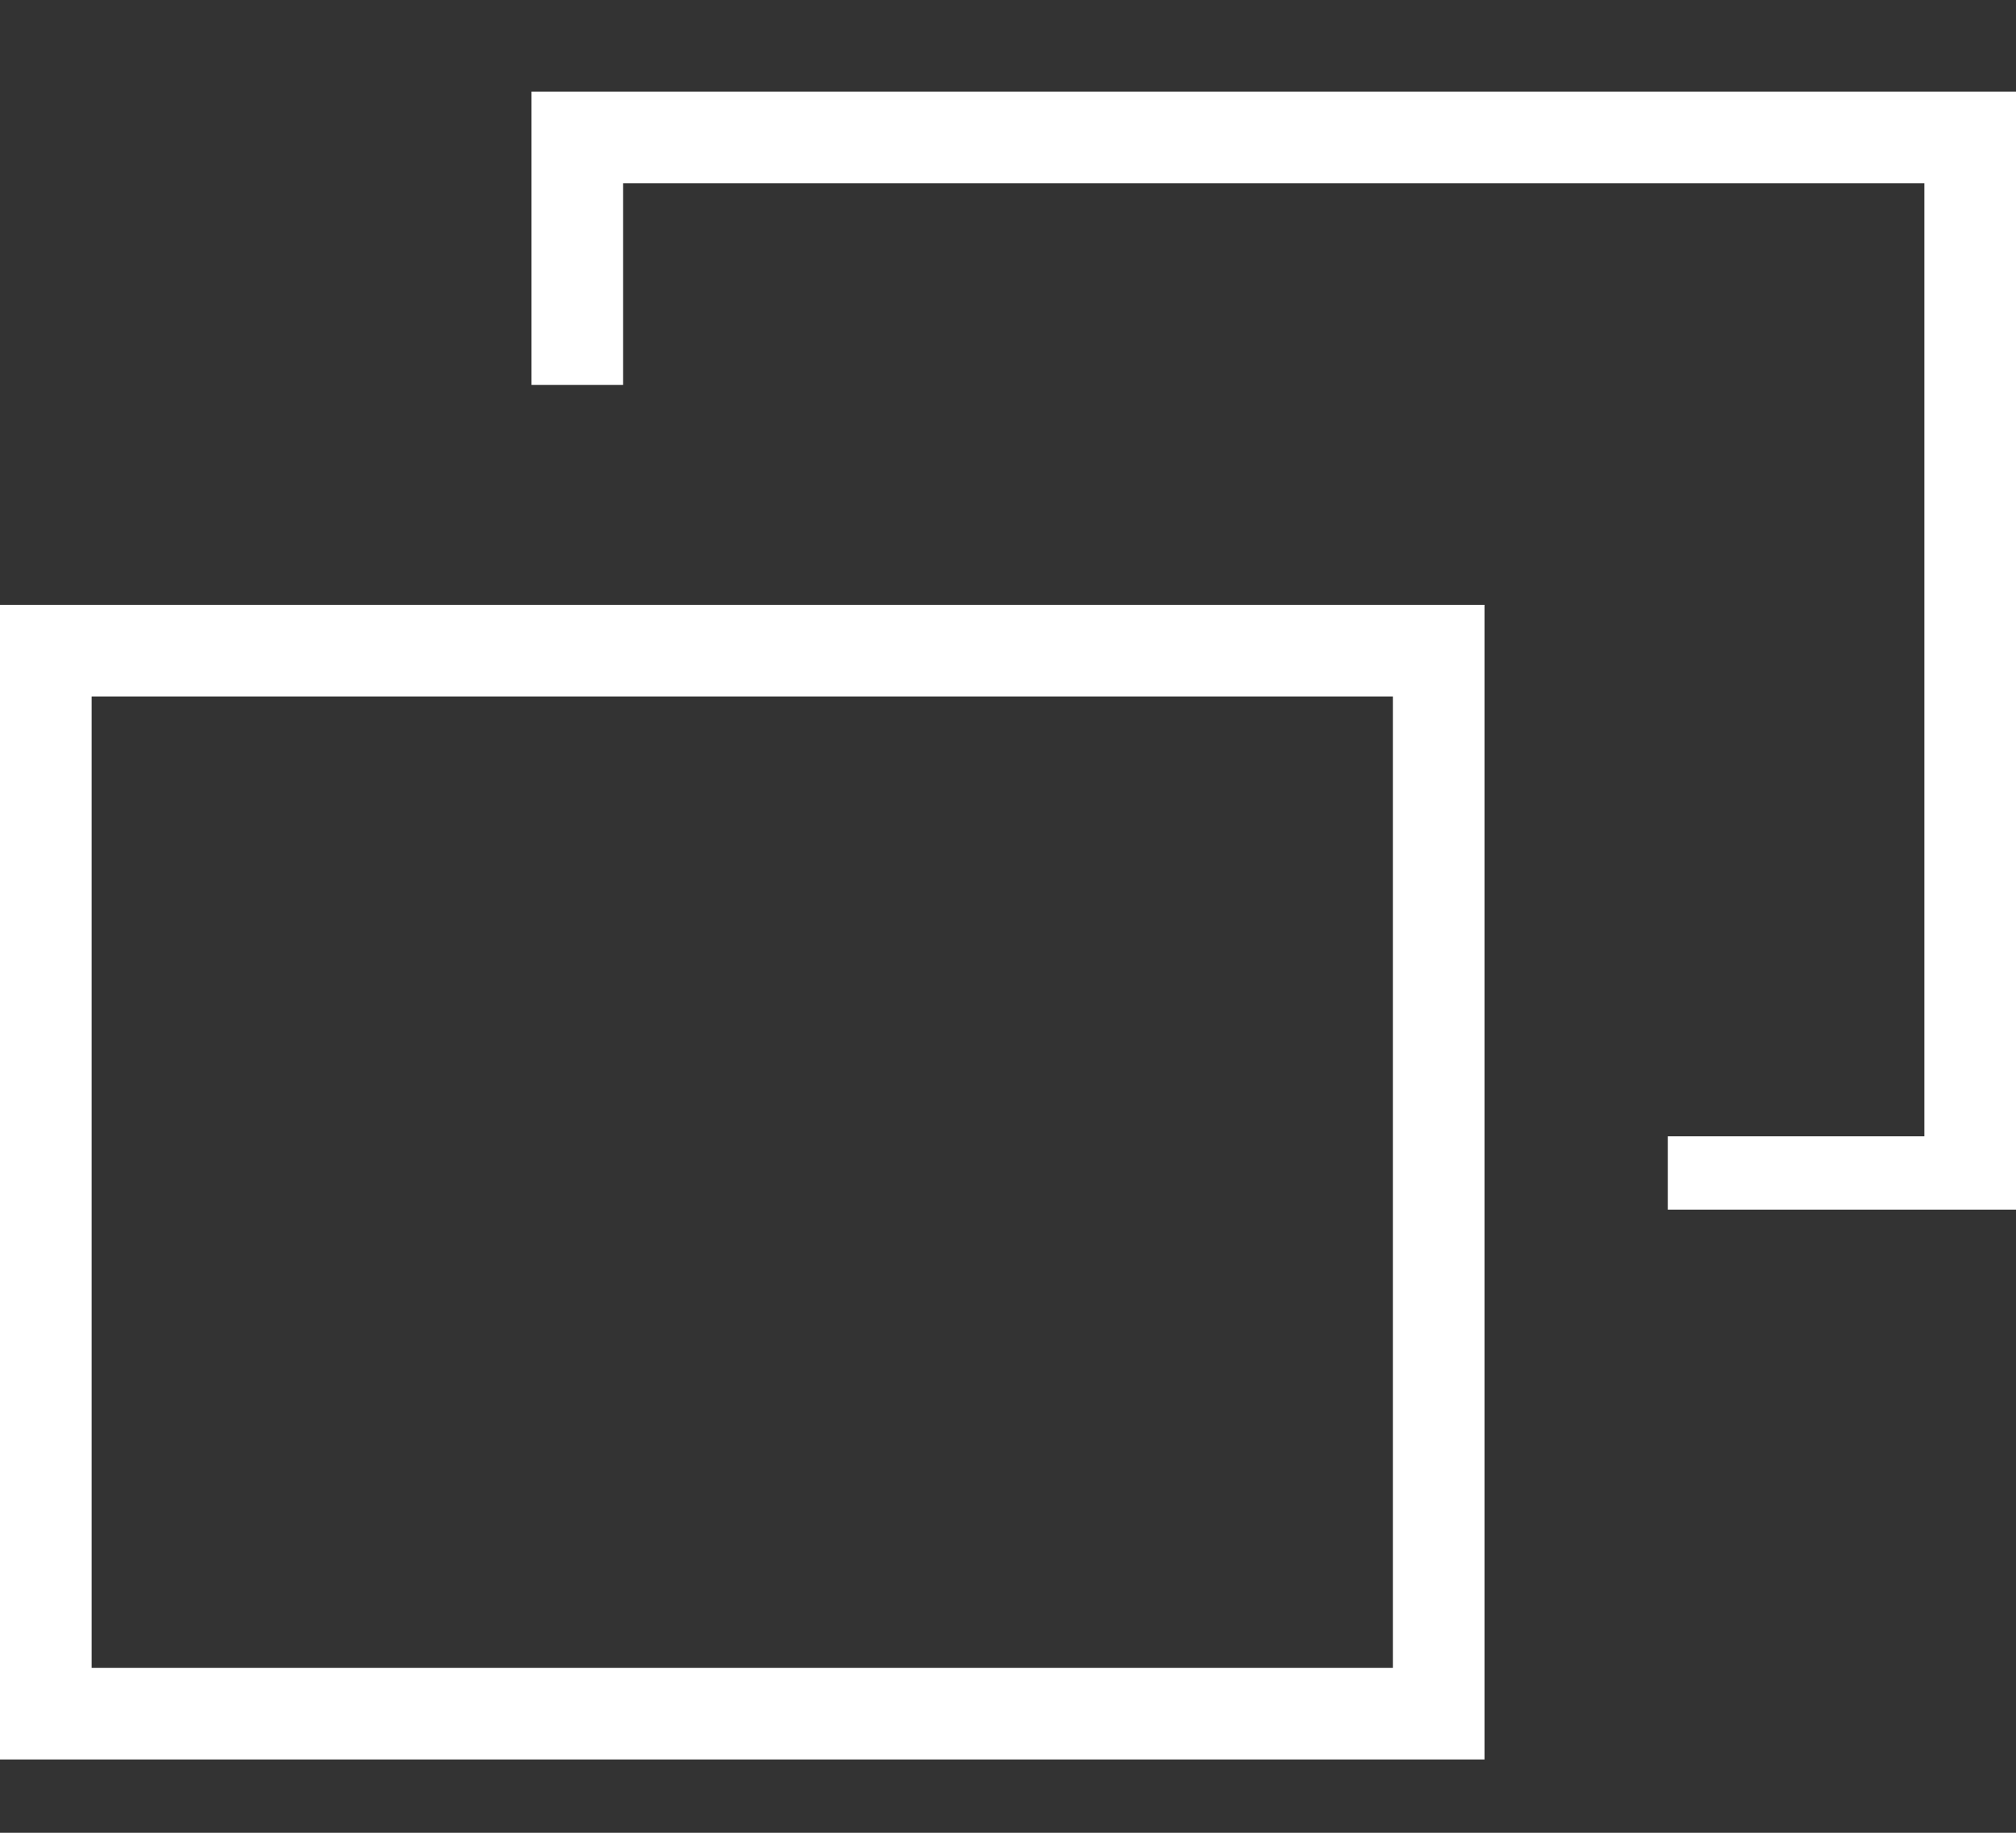
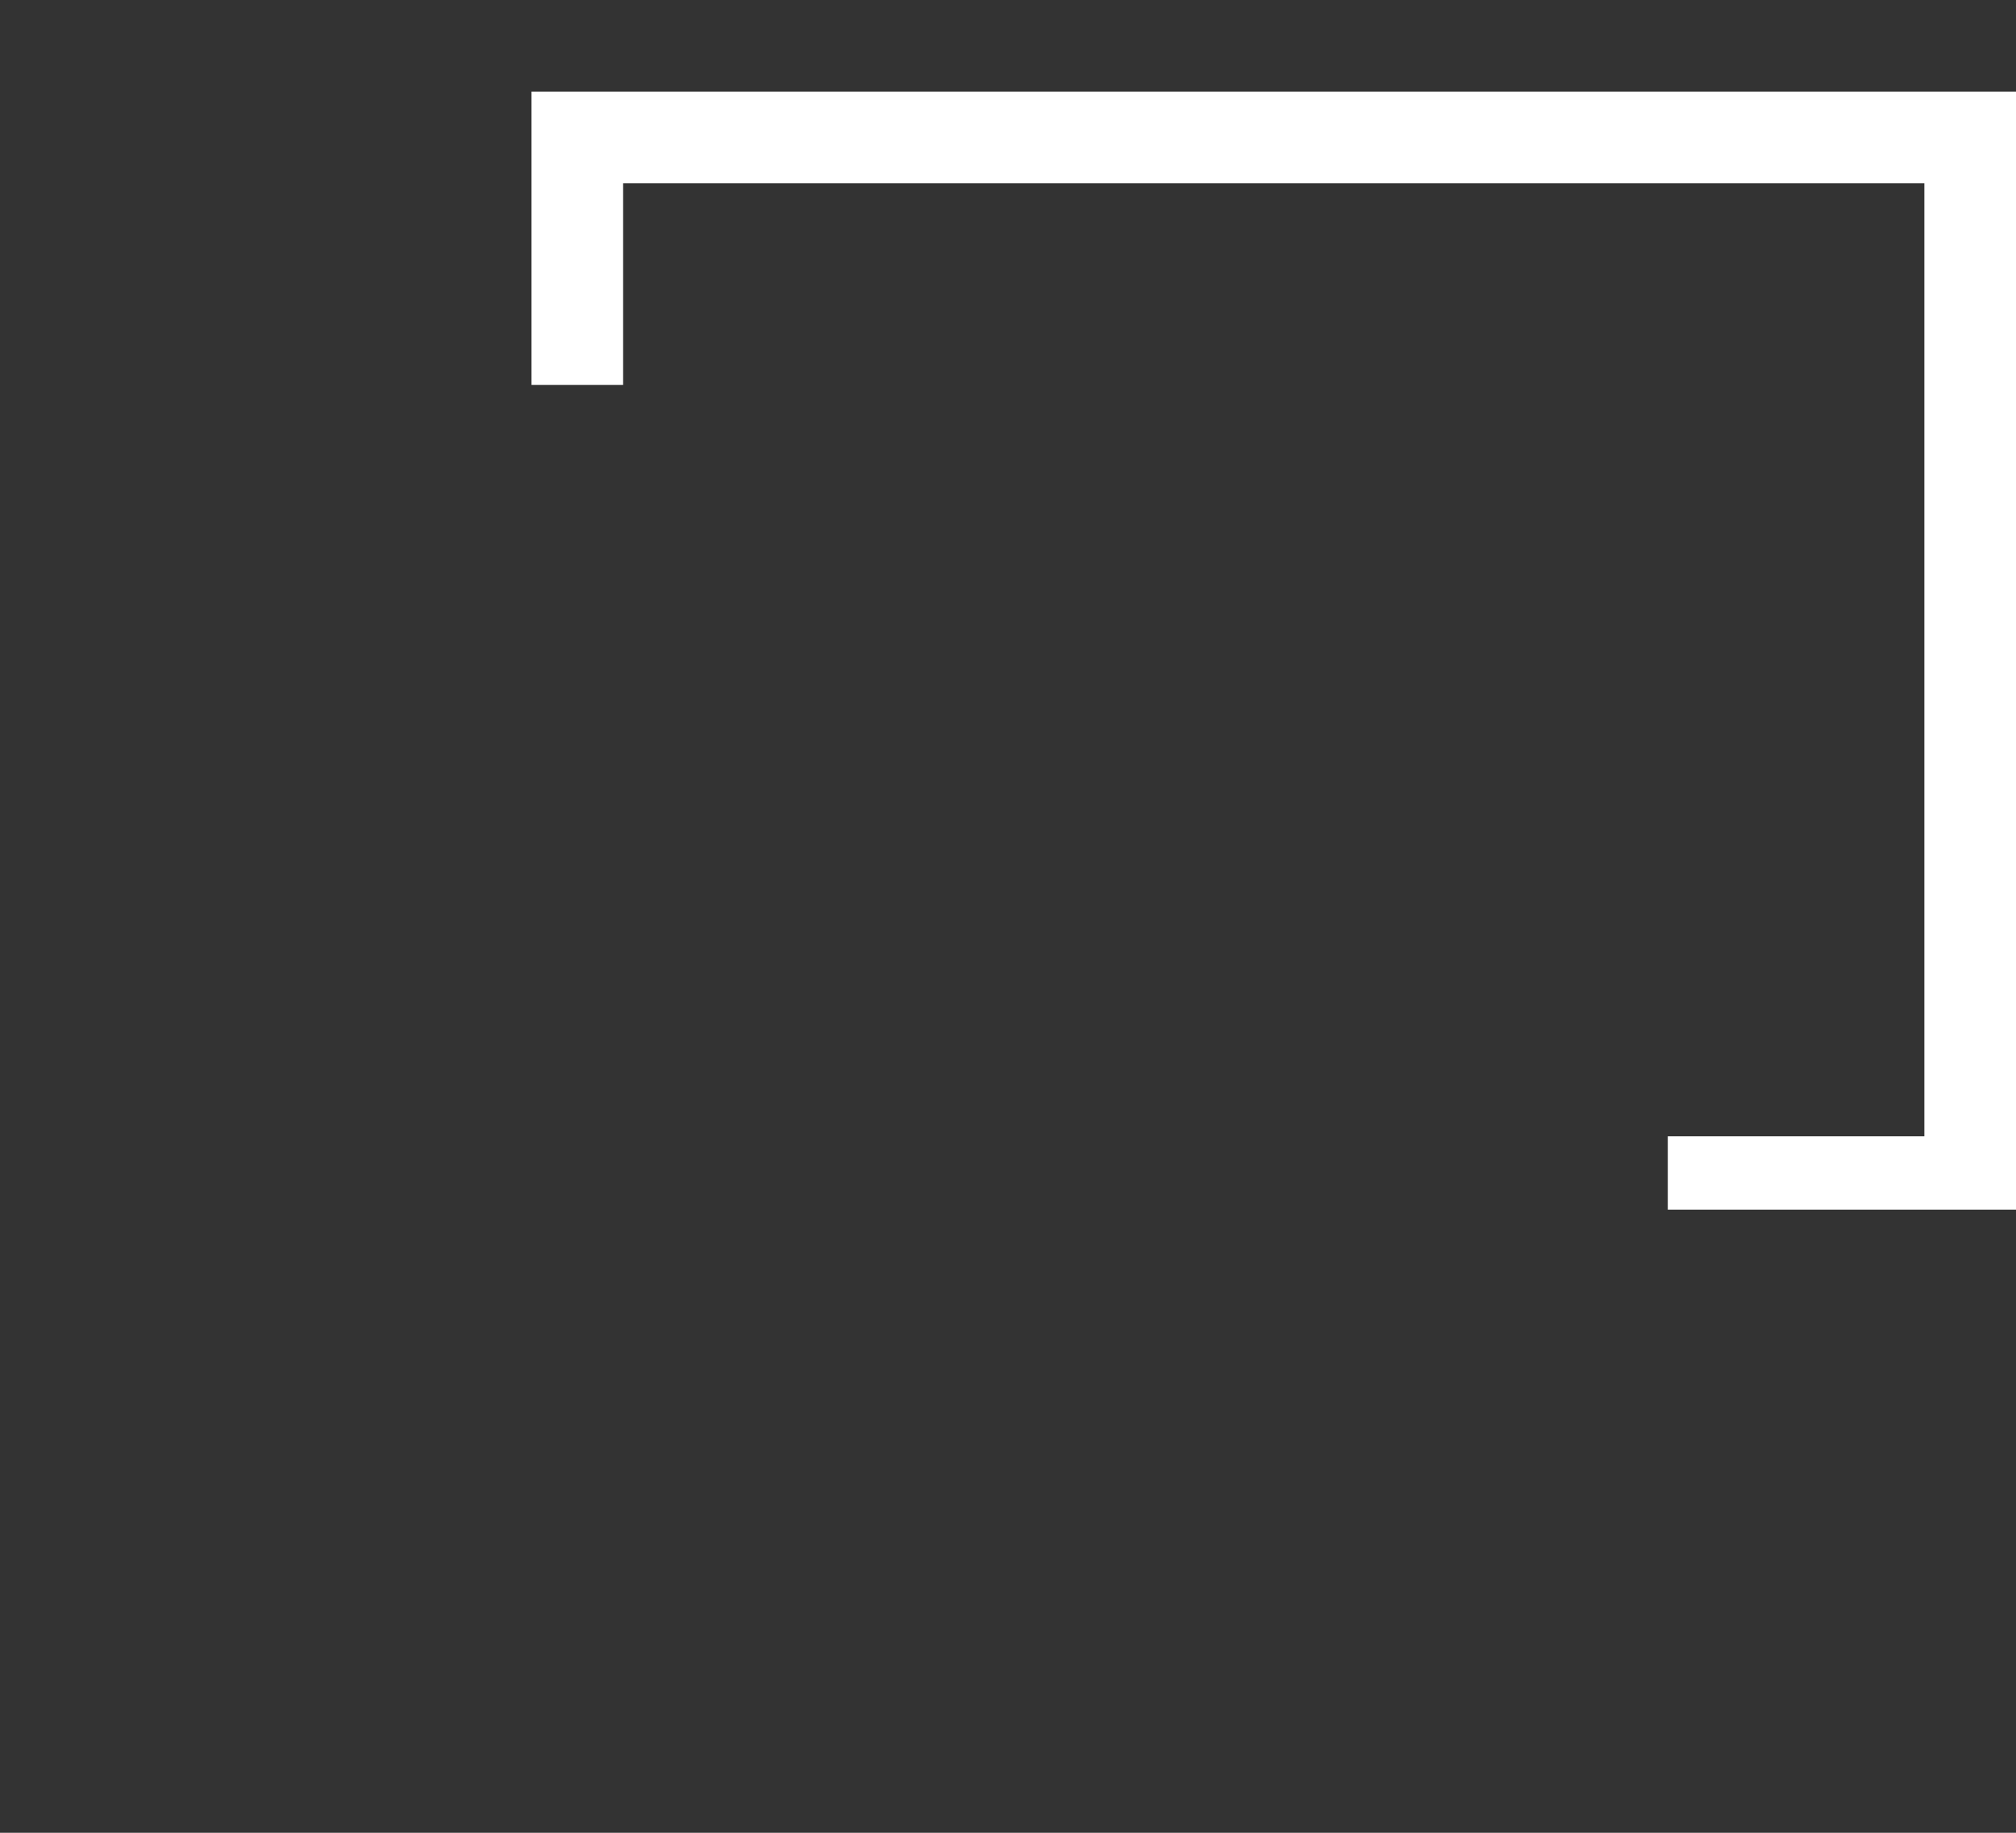
<svg xmlns="http://www.w3.org/2000/svg" version="1.1" id="_イヤー_2" x="0px" y="0px" width="11px" height="10px" viewBox="0 0 11 10" style="enable-background:new 0 0 11 10;" xml:space="preserve">
  <rect x="0" y="0" width="11" height="10" fill="#333333" stroke="none" />
  <style type="text/css">
	.st0{fill:#FFFFFF;}
</style>
  <g id="_イヤー_1-2">
    <g>
-       <path class="st0" d="M8.1,9.6H0V3.3h8.1V9.6z M0.5,9.1h7.1V3.8H0.5V9.1z" />
      <polygon class="st0" points="11,6.6 9.1,6.6 9.1,6.2 10.5,6.2 10.5,1 3.4,1 3.4,2.1 2.9,2.1 2.9,0.5 11,0.5   " />
    </g>
  </g>
</svg>